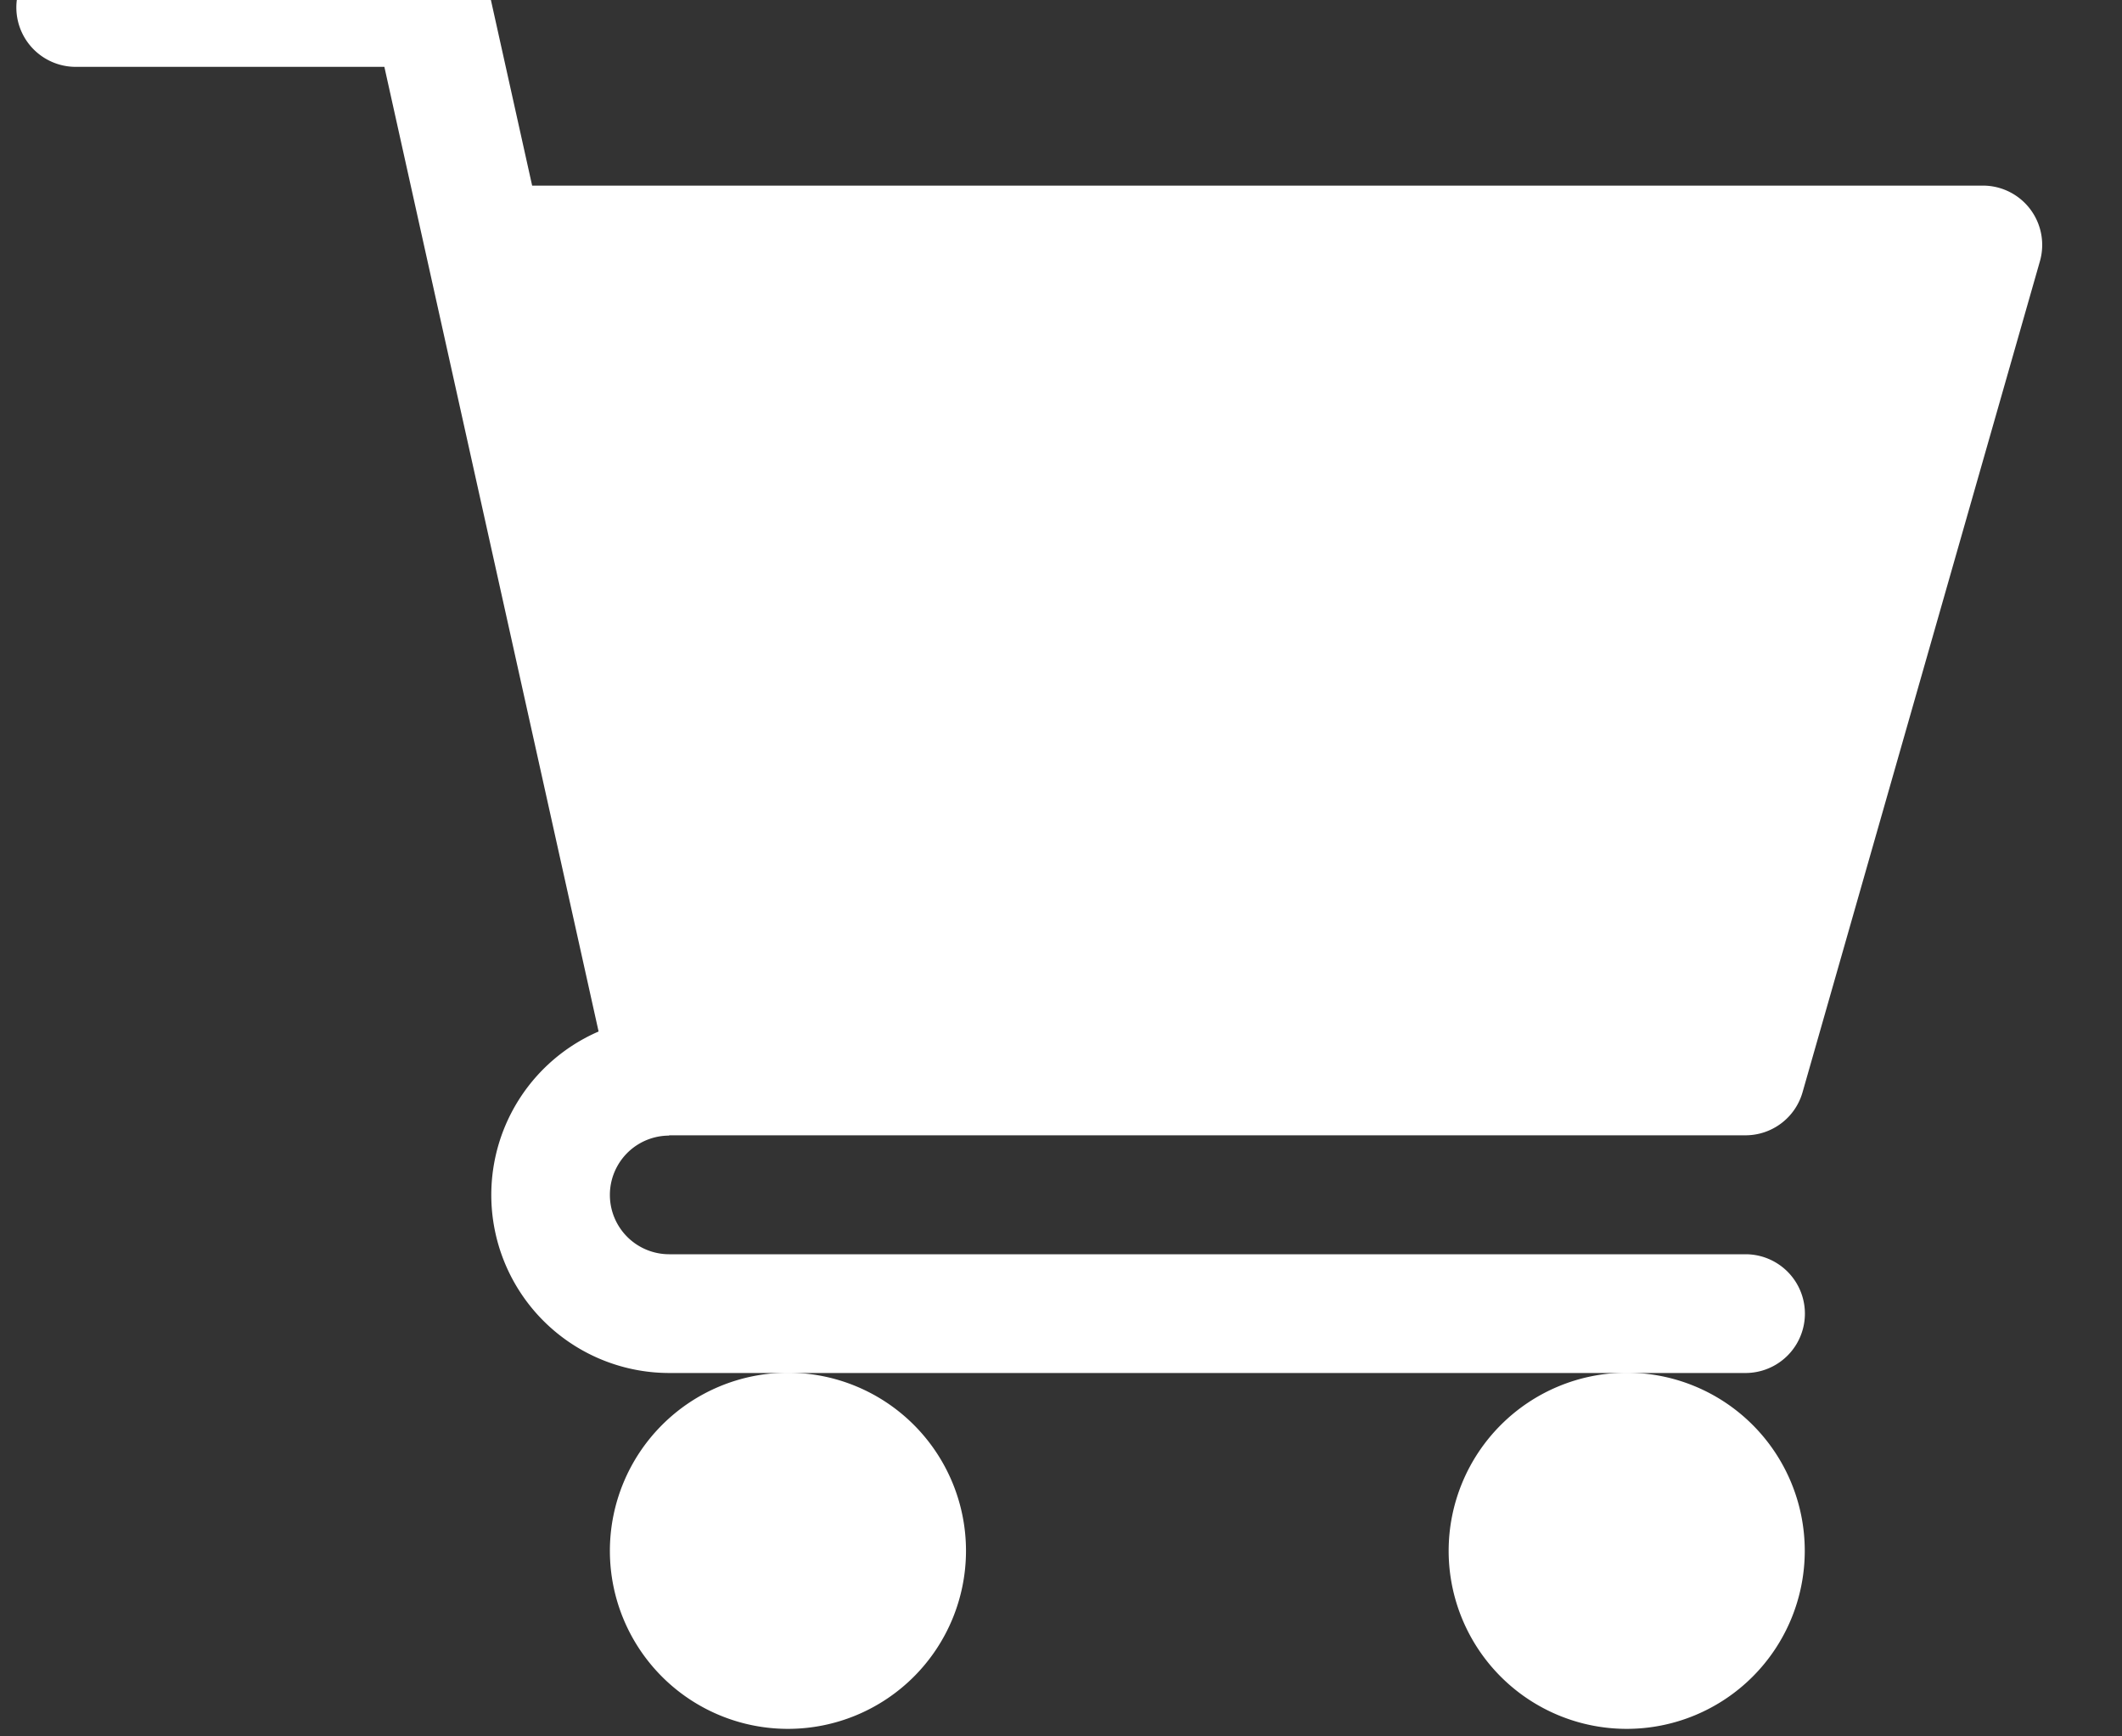
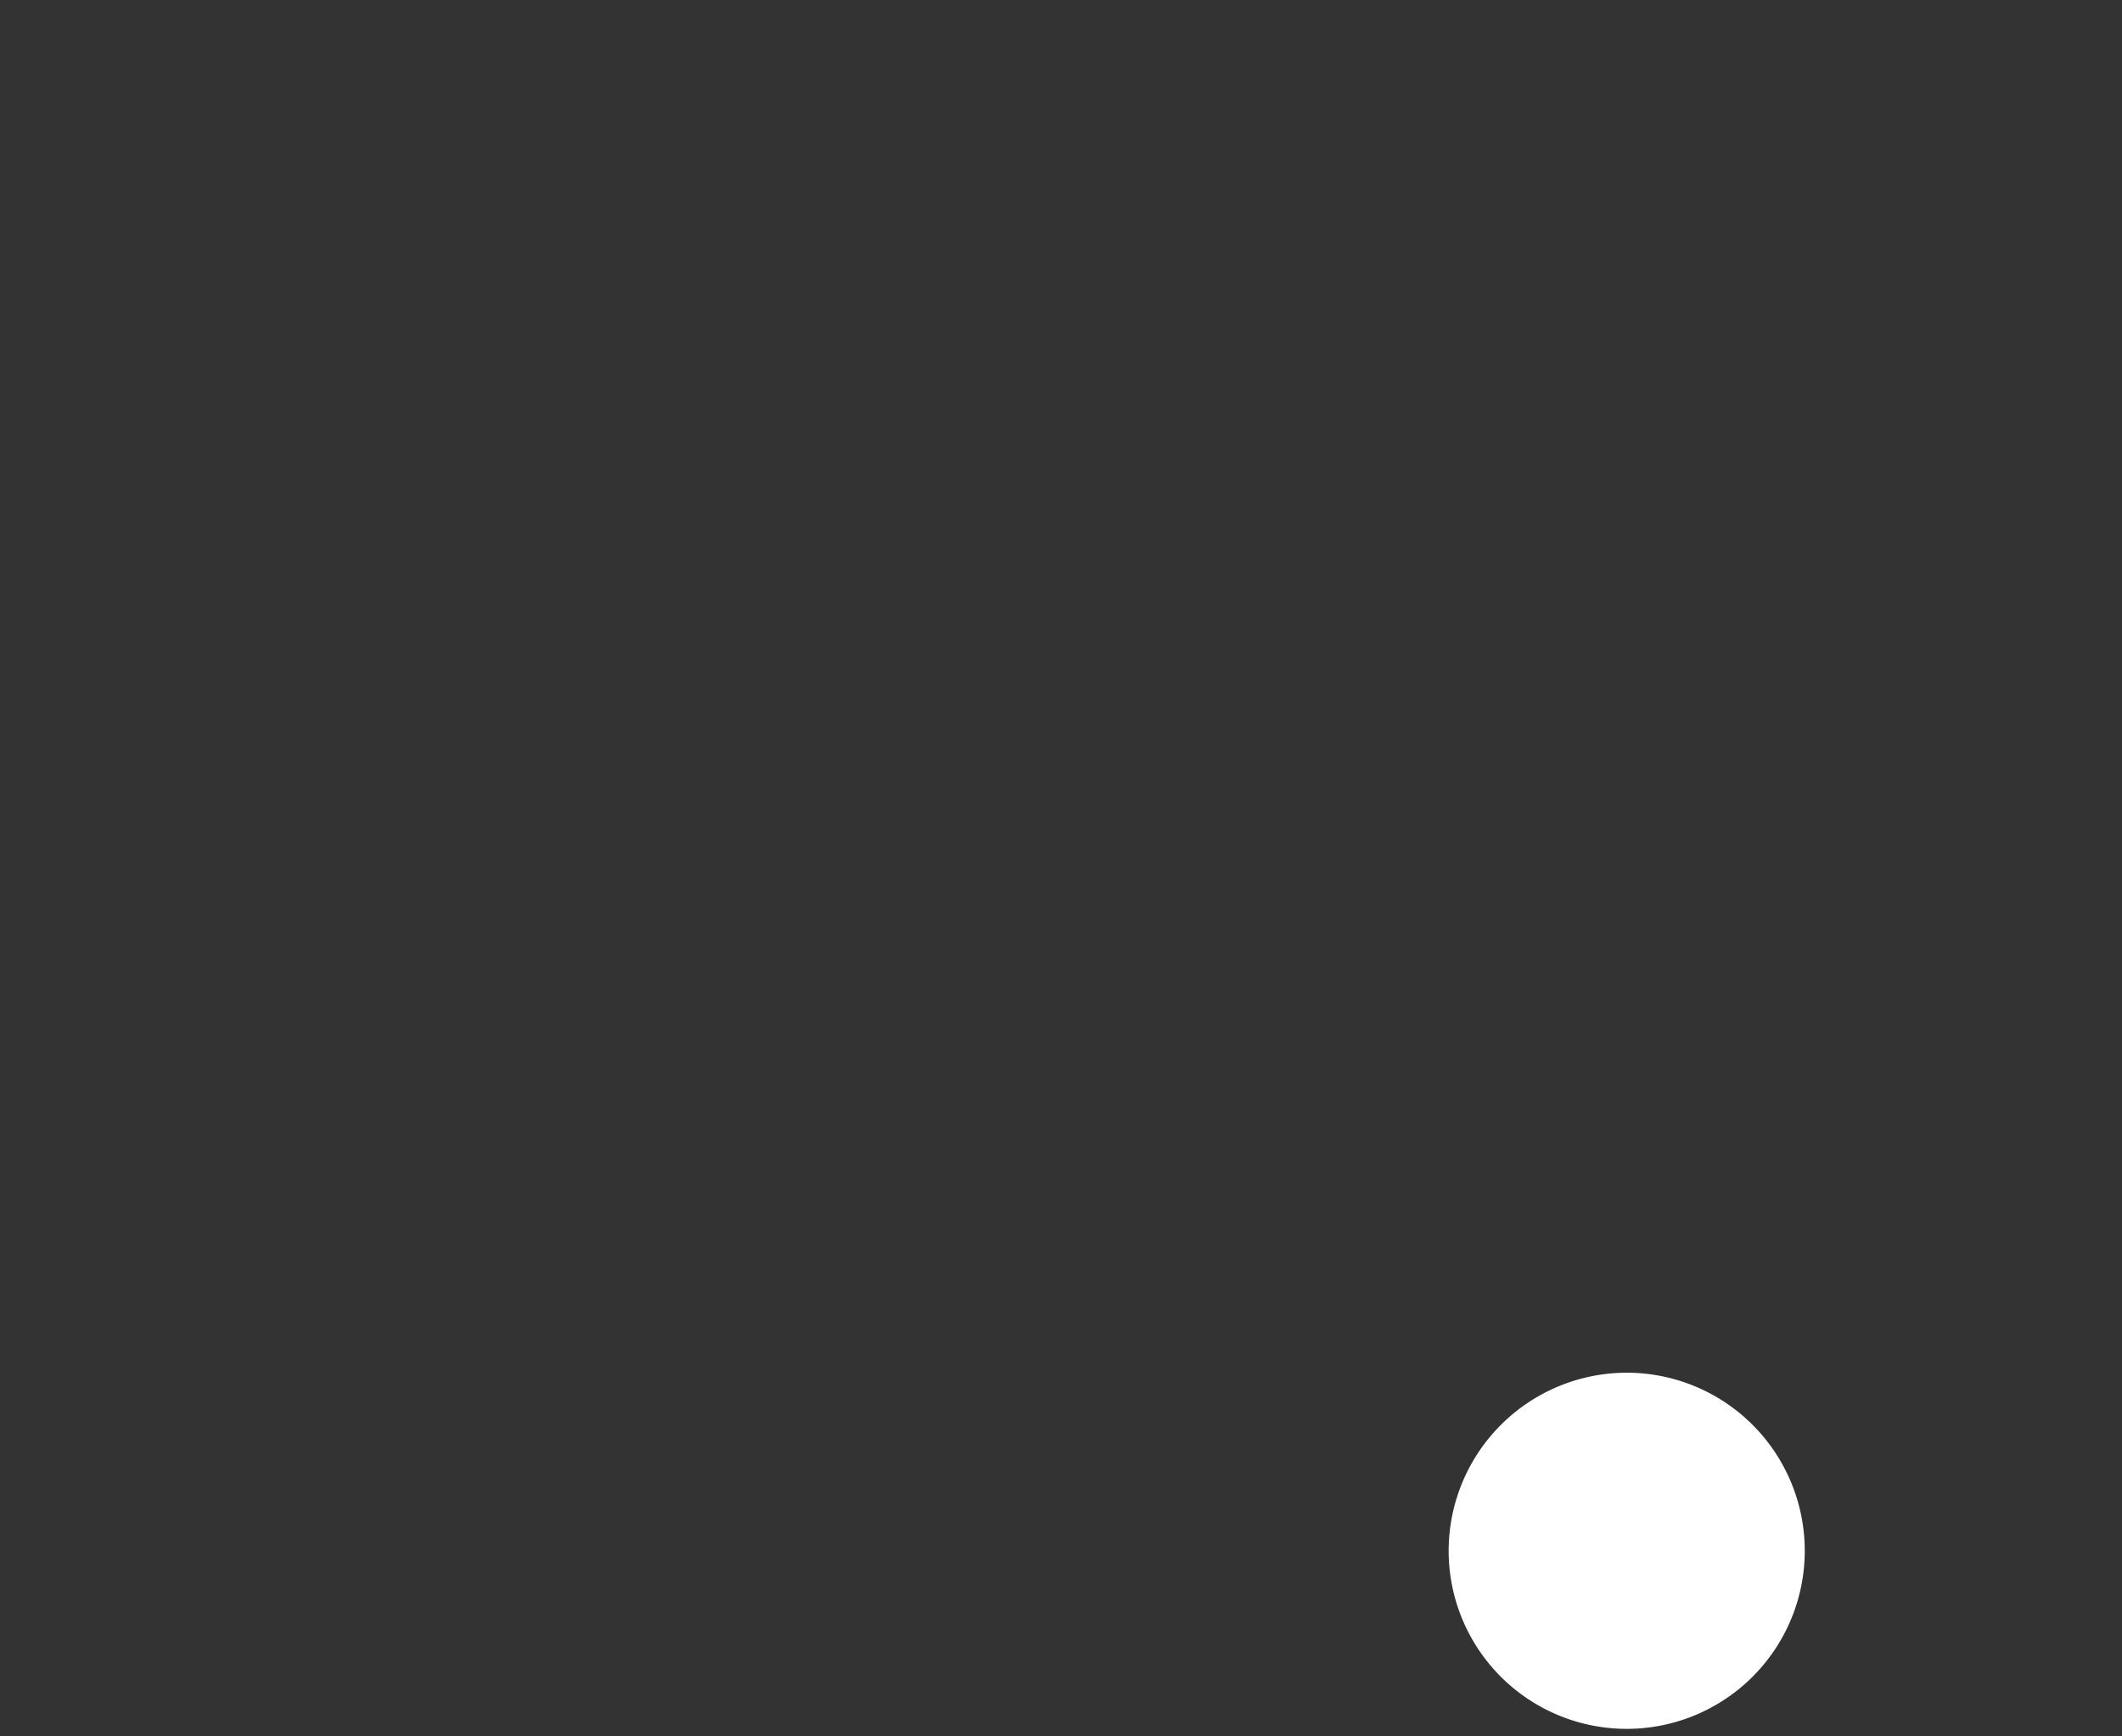
<svg xmlns="http://www.w3.org/2000/svg" width="22" height="18" viewBox="0 0 22 18">
  <rect x="0" y="0" width="22" height="18" fill="#333333" stroke="none" />
  <defs>
    <clipPath id="clip-path">
-       <rect id="矩形_3594" data-name="矩形 3594" width="22" height="18" transform="translate(0.247 0)" fill="#fff" />
-     </clipPath>
+       </clipPath>
  </defs>
  <g id="组_7543" data-name="组 7543" transform="translate(-669.492 -291.902)">
    <g id="组_7538" data-name="组 7538" transform="translate(669.245 291.902)">
      <g id="组_7537" data-name="组 7537" transform="translate(0 0)" clip-path="url(#clip-path)">
-         <path id="路径_28313" data-name="路径 28313" d="M676.767,303.307h11.16a.615.615,0,0,0,.592-.446l2.461-8.615a.615.615,0,0,0-.592-.784h-15.04l-.44-1.98a.616.616,0,0,0-.6-.482h-3.692a.615.615,0,1,0,0,1.231h3.2l2.221,10a1.846,1.846,0,0,0,.733,3.54h11.158a.615.615,0,1,0,0-1.231H676.769a.615.615,0,0,1,0-1.23Zm12.805-8.615" transform="translate(-669.584 -291.538)" fill="#fff" />
-       </g>
+         </g>
    </g>
-     <path id="路径_28314" data-name="路径 28314" d="M820,652.846A1.846,1.846,0,1,0,821.846,651,1.848,1.848,0,0,0,820,652.846Z" transform="translate(-144.185 -344.868)" fill="#fff" />
    <path id="路径_28315" data-name="路径 28315" d="M1032,652.846a1.846,1.846,0,1,0,1.846-1.846,1.848,1.848,0,0,0-1.846,1.846Z" transform="translate(-347.489 -344.868)" fill="#fff" />
  </g>
</svg>